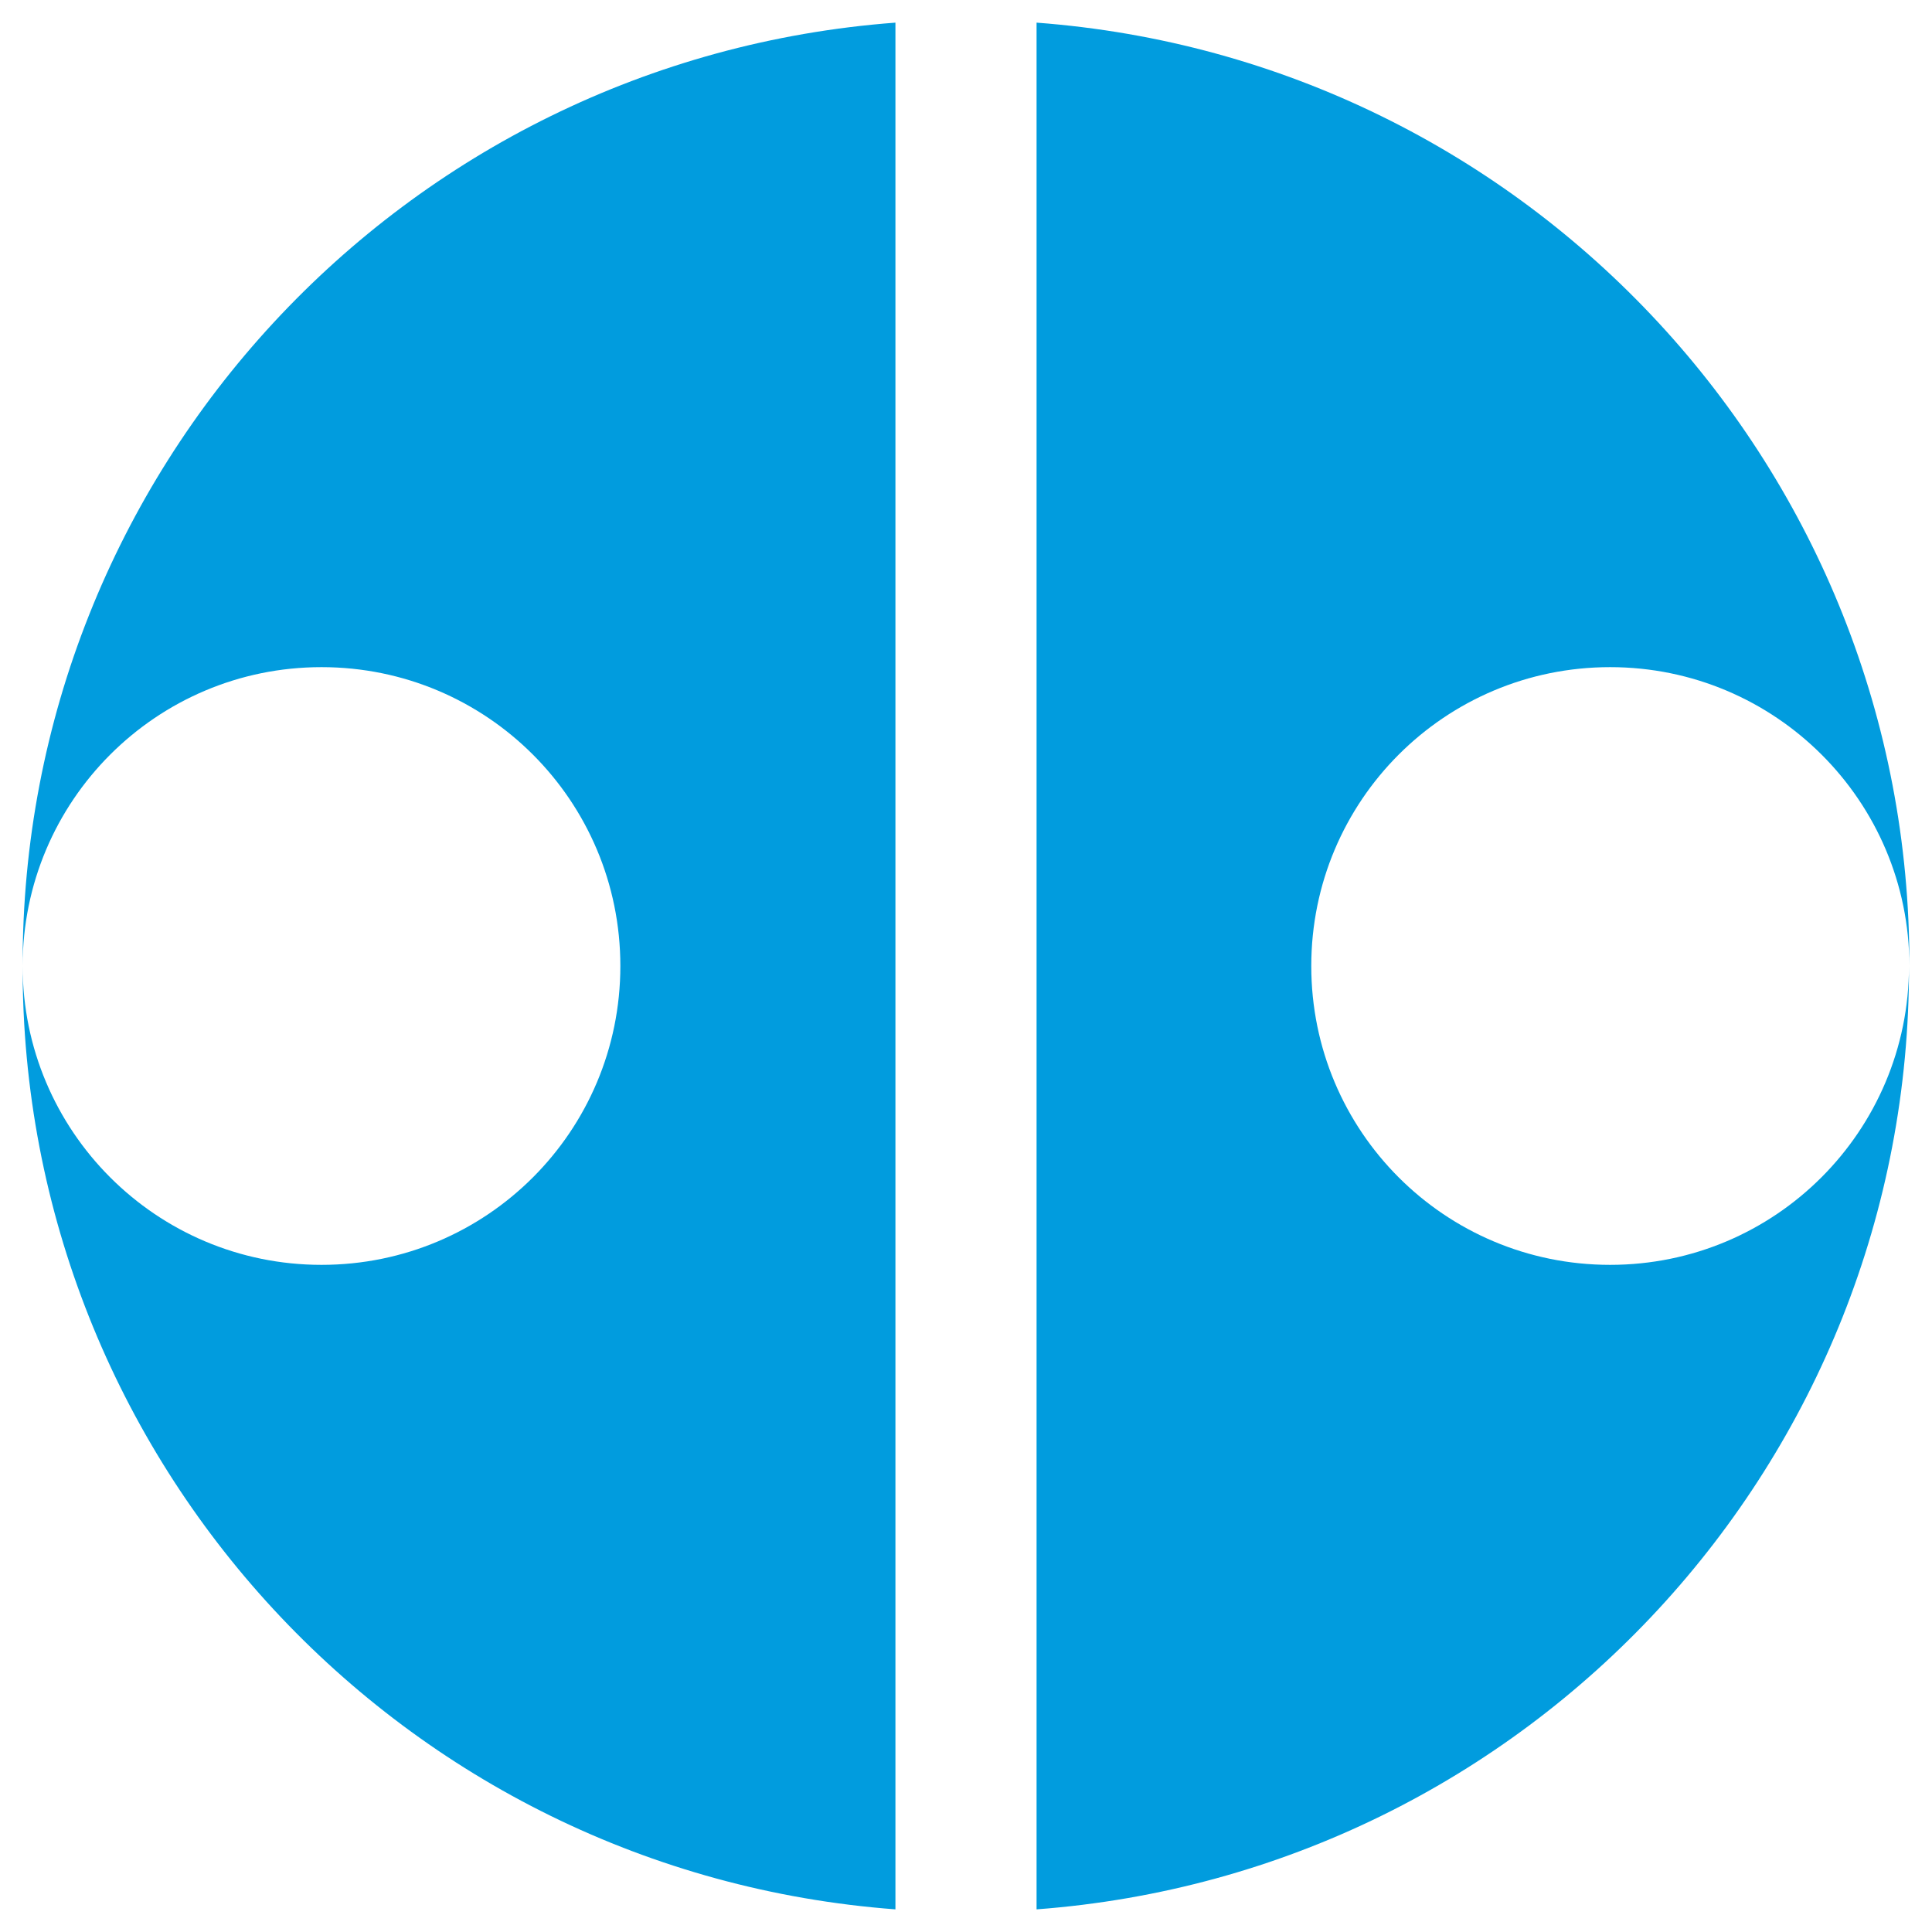
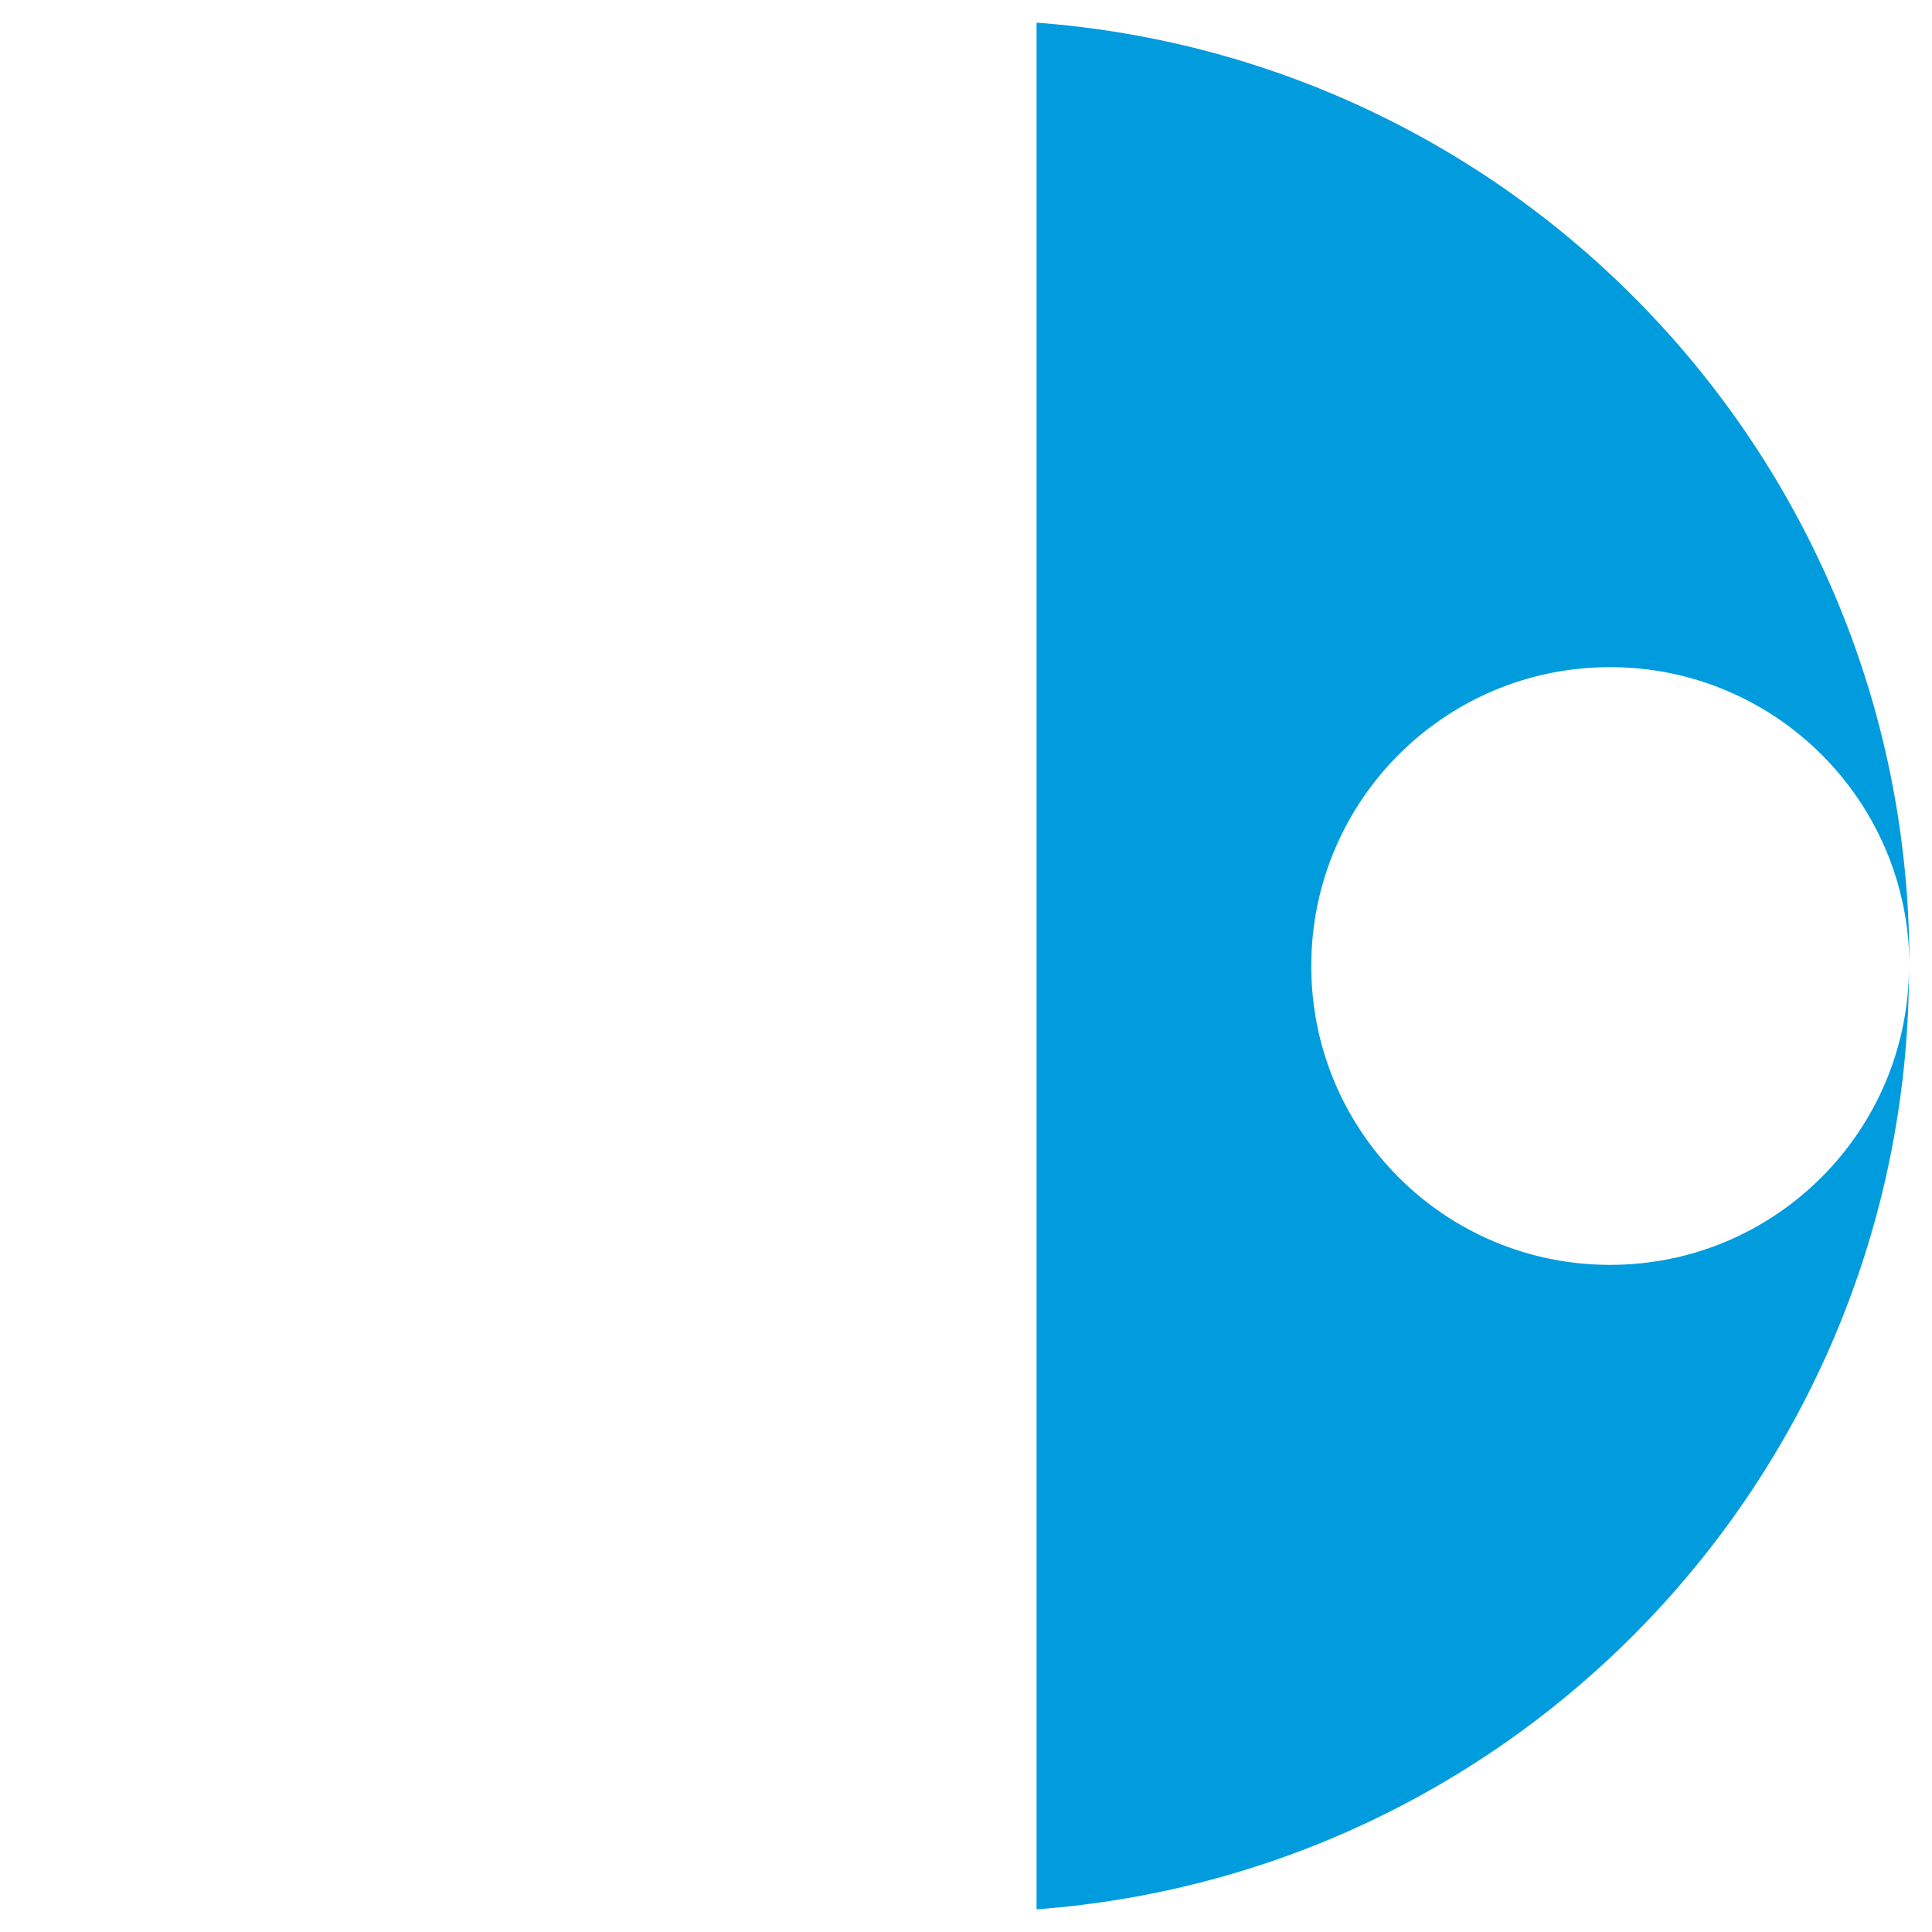
<svg xmlns="http://www.w3.org/2000/svg" x="0px" y="0px" width="500px" height="500px" viewBox="0 0 512 512">
  <g id="co-kitami-city-o.svg">
    <path id="A01_1_" fill="#019CDE" d="M274.7,506c130.7-9.8,231.6-118.9,231.2-250c0,43.7-35.4,79.2-79.2,79.2s-79.2-35.4-79.2-79.2    s35.4-79.2,79.2-79.2S506,212.3,506,256C506.4,124.9,405.4,15.8,274.7,6V506z" />
-     <path id="A01" fill="#019CDE" d="M237.3,6C106.6,15.8,5.6,124.9,6,256c0-43.7,35.4-79.2,79.2-79.2s79.2,35.4,79.2,79.2    s-35.4,79.2-79.2,79.2S6,299.7,6,256C5.6,387.1,106.6,496.2,237.3,506V6z" />
  </g>
</svg>